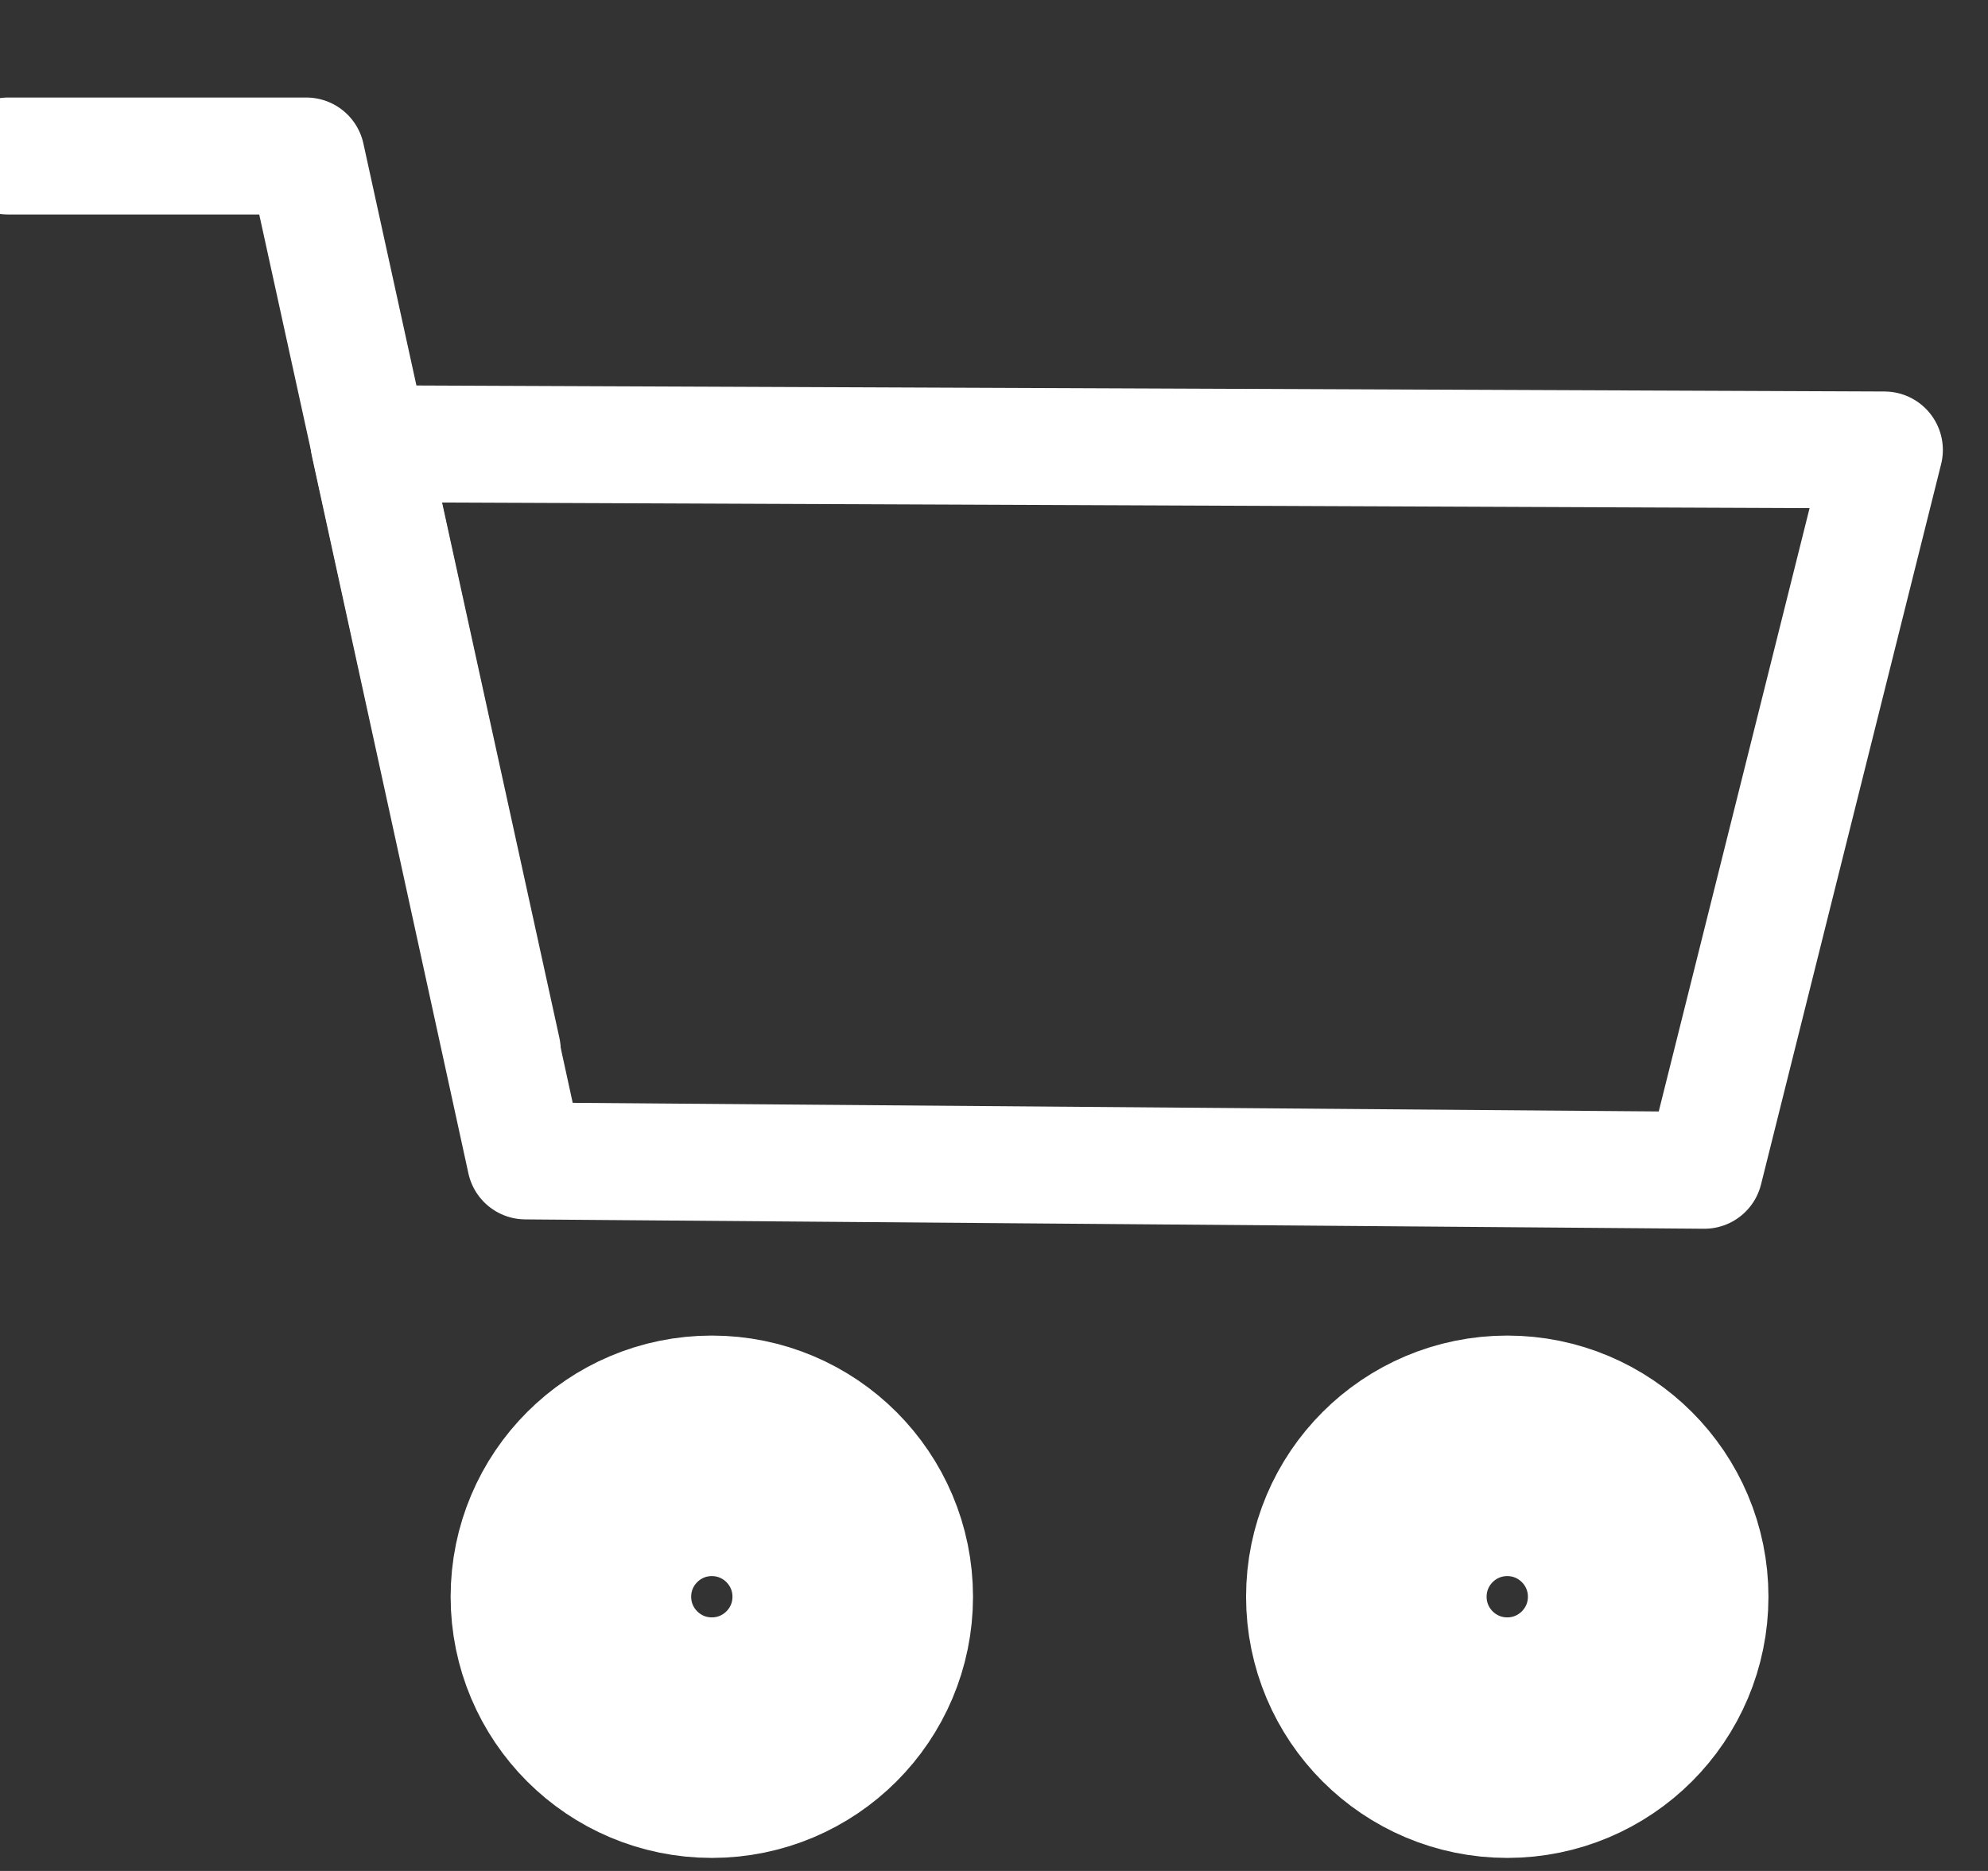
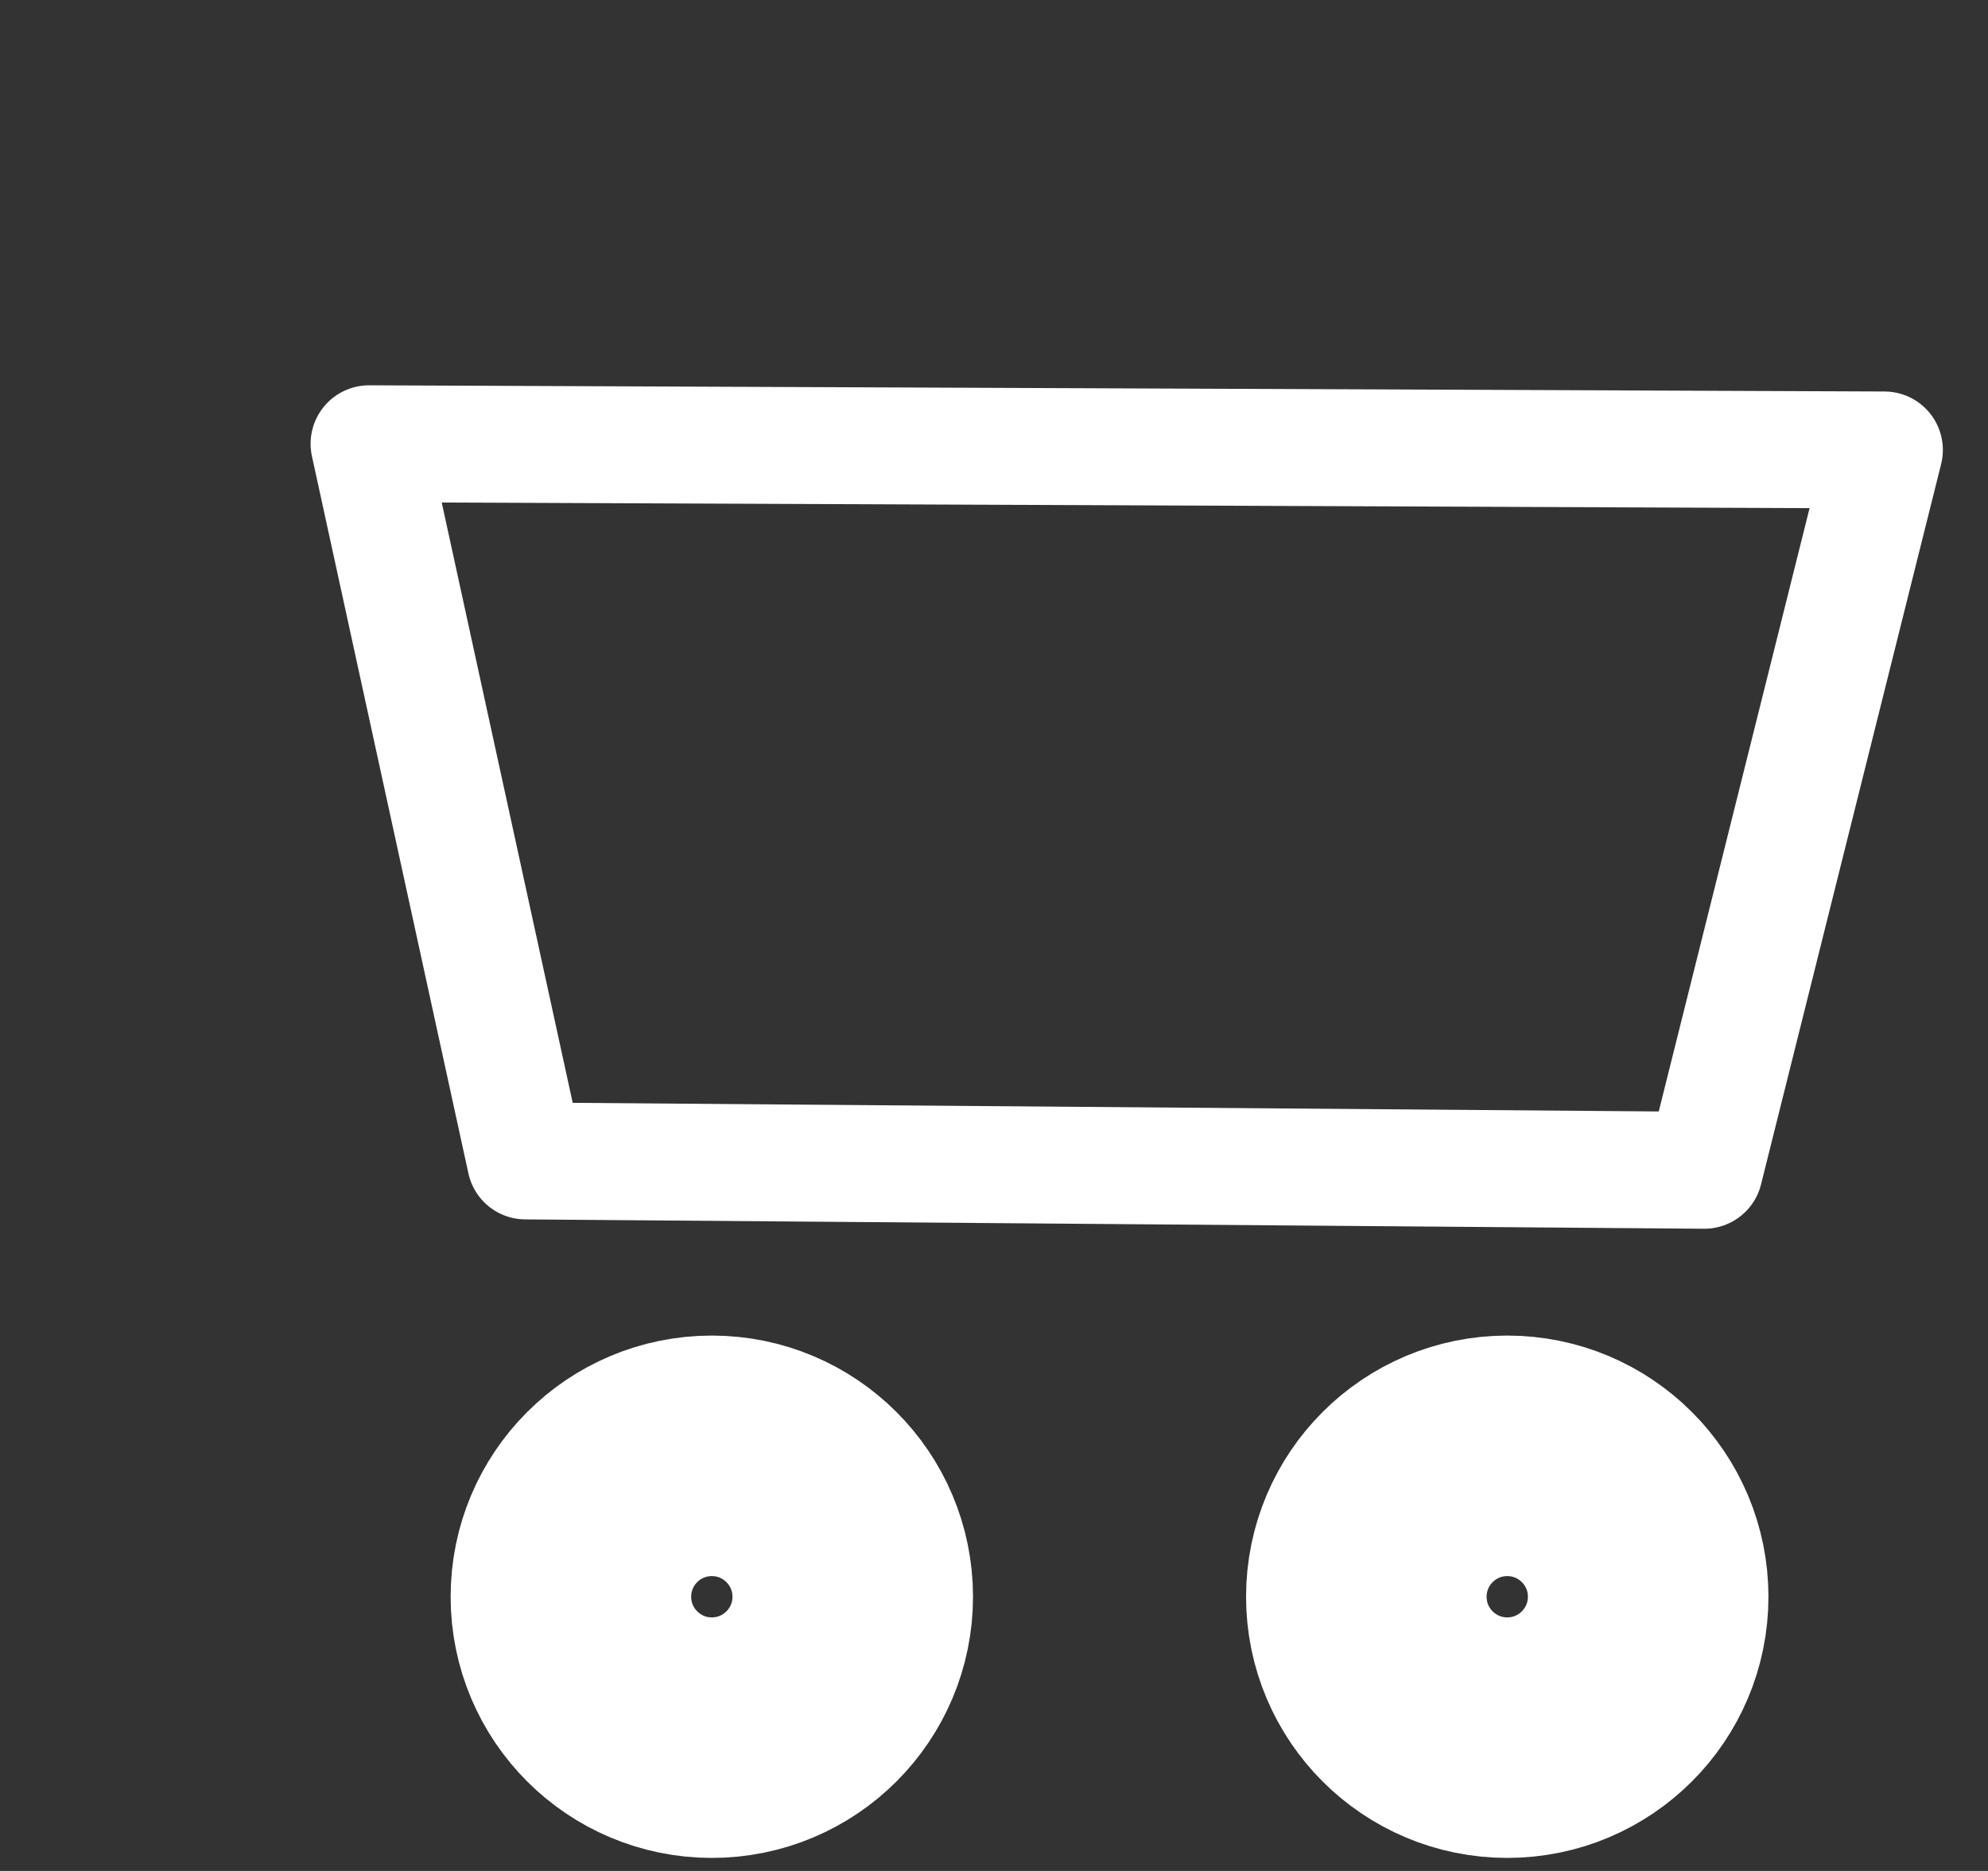
<svg xmlns="http://www.w3.org/2000/svg" width="17px" height="16px" viewBox="0 0 17 16" version="1.1">
  <rect x="0" y="0" width="17" height="16" fill="#333333" stroke="none" />
  <title>warenkorb</title>
  <desc>Created with Sketch.</desc>
  <defs />
  <g id="Page-5" stroke="none" stroke-width="1" fill="none" fill-rule="evenodd" stroke-linecap="round" stroke-linejoin="round">
    <g id="Item-info-Niki-Copy-8" transform="translate(-293, -76)" stroke="#FFFFFF">
      <g id="navbar" transform="translate(0, 68)">
        <g id="warenkorb-copy" transform="translate(293, 9)">
          <g id="warenkorb">
            <circle id="Oval-11-Copy" stroke-width="2.057" transform="translate(6.087, 12.655) scale(-1, 1) translate(-6.087, -12.655) " cx="6.087" cy="12.655" r="1.205" />
            <circle id="Oval-11-Copy-2" stroke-width="2.057" transform="translate(12.889, 12.655) scale(-1, 1) translate(-12.889, -12.655) " cx="12.889" cy="12.655" r="1.205" />
            <g id="Group-5" transform="translate(0.053, 0.209)">
-               <polyline id="Path-13" transform="translate(2.129, 3.949) scale(-1, 1) translate(-2.129, -3.949) " points="0.016 7.773 1.692 0.125 4.242 0.125" />
-             </g>
+               </g>
            <polygon id="Rectangle-15" points="3.156 2.795 16.114 2.848 14.574 9.008 4.494 8.928" />
          </g>
        </g>
      </g>
    </g>
  </g>
</svg>